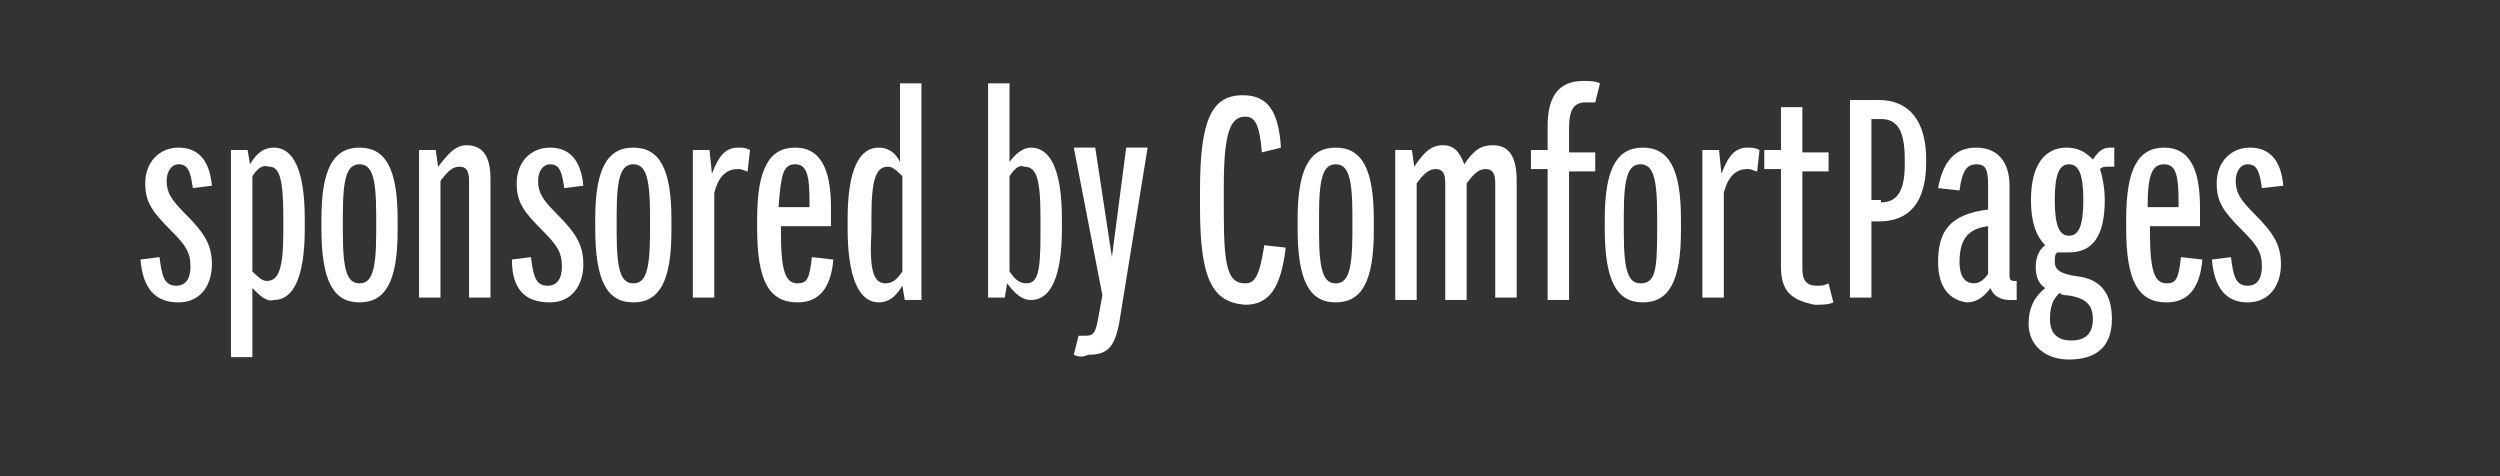
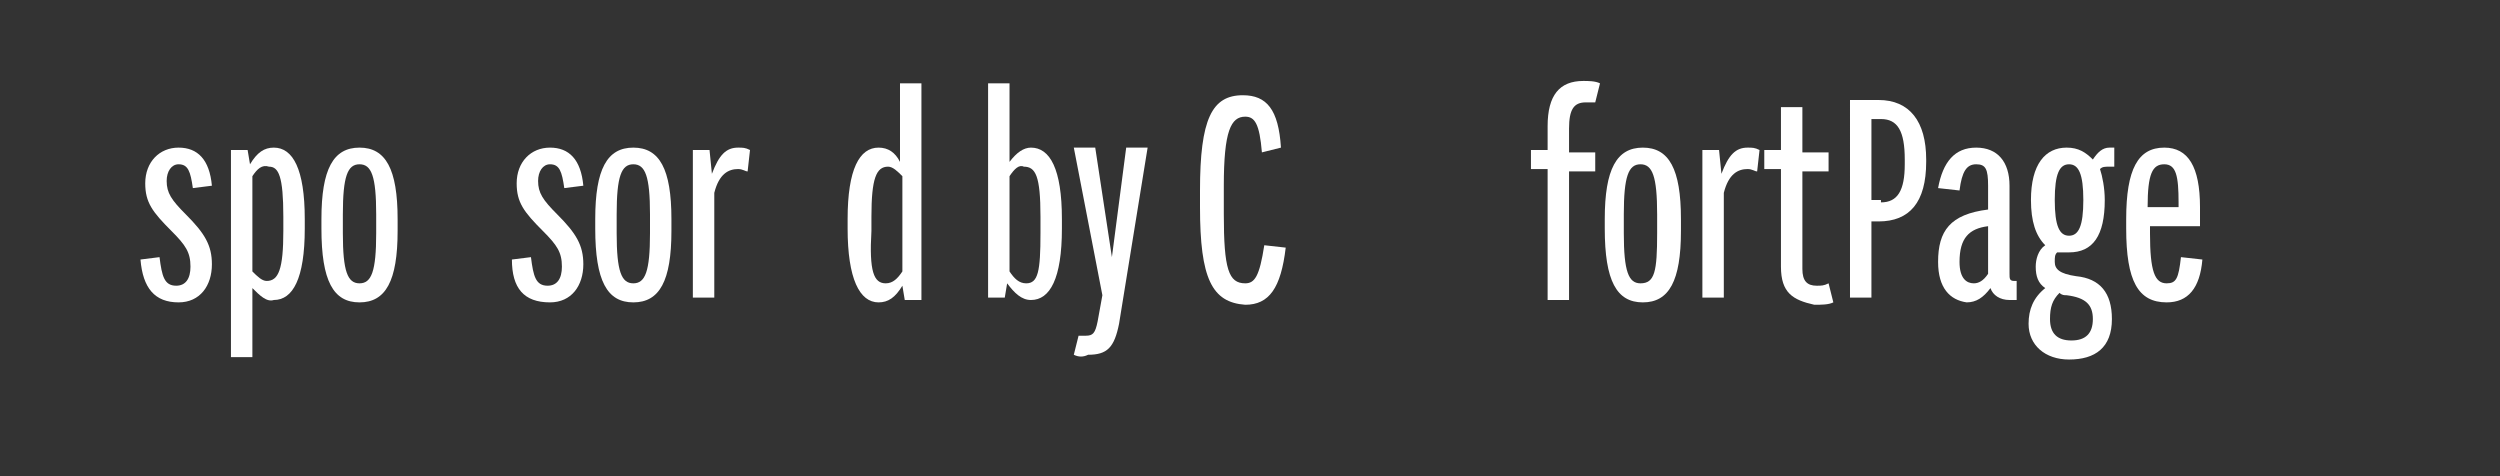
<svg xmlns="http://www.w3.org/2000/svg" version="1.1" id="Layer_1" x="0px" y="0px" viewBox="0 0 105 20" style="enable-background:new 0 0 105 20;" xml:space="preserve">
  <rect x="0" y="0" width="105" height="20" fill="#333333" stroke="none" />
  <style type="text/css">
	.st0{fill:#FFFFFF;}
</style>
  <g>
    <path class="st0" d="M5.9,10.9l0.8-0.1c0.1,0.8,0.2,1.2,0.7,1.2c0.4,0,0.6-0.3,0.6-0.8c0-0.6-0.2-0.9-0.8-1.5   c-0.8-0.8-1.1-1.2-1.1-2c0-0.9,0.6-1.5,1.4-1.5c0.8,0,1.3,0.5,1.4,1.6L8.1,7.9c-0.1-0.7-0.2-1-0.6-1c-0.3,0-0.5,0.3-0.5,0.7   c0,0.5,0.2,0.8,0.8,1.4c0.8,0.8,1.1,1.3,1.1,2.1c0,0.9-0.5,1.6-1.4,1.6C6.5,12.7,6,12.1,5.9,10.9z" />
    <path class="st0" d="M10.6,12.1v2.9H9.7V6.3h0.7l0.1,0.6c0.3-0.5,0.6-0.7,1-0.7c0.8,0,1.3,0.9,1.3,3v0.4c0,2.1-0.5,3-1.3,3   C11.2,12.7,10.9,12.4,10.6,12.1z M10.6,7.4v4c0.2,0.2,0.4,0.4,0.6,0.4c0.5,0,0.7-0.5,0.7-2.1V9.1c0-1.7-0.2-2.1-0.6-2.1   C11,6.9,10.8,7.1,10.6,7.4z" />
    <path class="st0" d="M13.5,9.6V9.2c0-2.1,0.5-3,1.6-3s1.6,0.9,1.6,3v0.5c0,2.1-0.5,3-1.6,3S13.5,11.8,13.5,9.6z M15.8,9.8V9   c0-1.6-0.2-2.1-0.7-2.1c-0.5,0-0.7,0.5-0.7,2.1v0.8c0,1.6,0.2,2.1,0.7,2.1C15.6,11.9,15.8,11.4,15.8,9.8z" />
-     <path class="st0" d="M17.6,6.3h0.7L18.4,7c0.4-0.5,0.7-0.9,1.2-0.9c0.7,0,1,0.5,1,1.4v5h-0.9V7.6c0-0.4-0.1-0.6-0.4-0.6   c-0.3,0-0.5,0.2-0.8,0.6v4.9h-0.9V6.3z" />
    <path class="st0" d="M21.5,10.9l0.8-0.1c0.1,0.8,0.2,1.2,0.7,1.2c0.4,0,0.6-0.3,0.6-0.8c0-0.6-0.2-0.9-0.8-1.5   c-0.8-0.8-1.1-1.2-1.1-2c0-0.9,0.6-1.5,1.4-1.5c0.8,0,1.3,0.5,1.4,1.6l-0.8,0.1c-0.1-0.7-0.2-1-0.6-1c-0.3,0-0.5,0.3-0.5,0.7   c0,0.5,0.2,0.8,0.8,1.4c0.8,0.8,1.1,1.3,1.1,2.1c0,0.9-0.5,1.6-1.4,1.6C22,12.7,21.5,12.1,21.5,10.9z" />
    <path class="st0" d="M25,9.6V9.2c0-2.1,0.5-3,1.6-3s1.6,0.9,1.6,3v0.5c0,2.1-0.5,3-1.6,3S25,11.8,25,9.6z M27.3,9.8V9   c0-1.6-0.2-2.1-0.7-2.1c-0.5,0-0.7,0.5-0.7,2.1v0.8c0,1.6,0.2,2.1,0.7,2.1C27.1,11.9,27.3,11.4,27.3,9.8z" />
    <path class="st0" d="M29.1,6.3h0.7l0.1,1c0.3-0.8,0.6-1.1,1.1-1.1c0.2,0,0.3,0,0.5,0.1l-0.1,0.9c-0.1,0-0.2-0.1-0.4-0.1   c-0.4,0-0.8,0.2-1,1v4.4h-0.9V6.3z" />
-     <path class="st0" d="M31.8,9.6V9.2c0-2.1,0.5-3,1.6-3c1,0,1.5,0.8,1.5,2.5c0,0.2,0,0.5,0,0.8h-2.1v0.3c0,1.6,0.2,2.1,0.7,2.1   c0.4,0,0.5-0.2,0.6-1.1l0.9,0.1c-0.1,1.2-0.6,1.8-1.5,1.8C32.3,12.7,31.8,11.8,31.8,9.6z M32.7,8.7H34c0-0.1,0-0.1,0-0.2   c0-1.1-0.1-1.6-0.6-1.6C32.9,6.9,32.8,7.3,32.7,8.7z" />
    <path class="st0" d="M35.6,9.6V9.2c0-2.1,0.5-3,1.3-3c0.4,0,0.7,0.2,0.9,0.6V3.5h0.9v9.1H38l-0.1-0.6c-0.3,0.5-0.6,0.7-1,0.7   C36.1,12.7,35.6,11.7,35.6,9.6z M37.2,11.9c0.3,0,0.5-0.2,0.7-0.5v-4c-0.2-0.2-0.4-0.4-0.6-0.4c-0.5,0-0.7,0.5-0.7,2.1v0.6   C36.5,11.4,36.7,11.9,37.2,11.9z" />
    <path class="st0" d="M41.5,3.5h0.9v3.3c0.3-0.4,0.6-0.6,0.9-0.6c0.8,0,1.3,0.9,1.3,3v0.4c0,2.1-0.5,3-1.3,3c-0.4,0-0.7-0.3-1-0.7   l-0.1,0.6h-0.7V3.5z M42.4,7.4v4c0.2,0.3,0.4,0.5,0.7,0.5c0.5,0,0.6-0.5,0.6-2.1V9.1c0-1.7-0.2-2.1-0.7-2.1   C42.8,6.9,42.6,7.1,42.4,7.4z" />
    <path class="st0" d="M45.1,14.9l0.2-0.8c0.1,0,0.2,0,0.3,0c0.3,0,0.4-0.1,0.5-0.6l0.2-1.1l-1.2-6.2H46l0.7,4.6h0l0.6-4.6h0.9   l-1.2,7.4c-0.2,1-0.5,1.3-1.3,1.3C45.5,15,45.3,15,45.1,14.9z" />
    <path class="st0" d="M50.4,8.7V8c0-3,0.5-4,1.8-4c1,0,1.5,0.6,1.6,2.2L53,6.4c-0.1-1.2-0.3-1.5-0.7-1.5c-0.6,0-0.9,0.6-0.9,2.9v1.2   c0,2.3,0.2,2.9,0.9,2.9c0.4,0,0.6-0.3,0.8-1.6l0.9,0.1c-0.2,1.7-0.7,2.4-1.7,2.4C50.9,12.7,50.4,11.7,50.4,8.7z" />
-     <path class="st0" d="M54.5,9.6V9.2c0-2.1,0.5-3,1.6-3s1.6,0.9,1.6,3v0.5c0,2.1-0.5,3-1.6,3S54.5,11.8,54.5,9.6z M56.8,9.8V9   c0-1.6-0.2-2.1-0.7-2.1c-0.5,0-0.7,0.5-0.7,2.1v0.8c0,1.6,0.2,2.1,0.7,2.1C56.6,11.9,56.8,11.4,56.8,9.8z" />
-     <path class="st0" d="M58.6,6.3h0.7L59.4,7c0.4-0.6,0.7-0.9,1.2-0.9c0.5,0,0.7,0.3,0.9,0.8c0.4-0.6,0.7-0.8,1.2-0.8   c0.7,0,1,0.5,1,1.5v4.9h-0.9V7.7c0-0.4-0.1-0.6-0.4-0.6s-0.5,0.2-0.8,0.6v4.9h-0.9V7.7c0-0.4-0.1-0.6-0.4-0.6   c-0.3,0-0.5,0.2-0.8,0.6v4.9h-0.9V6.3z" />
    <path class="st0" d="M65,7.1h-0.7V6.3H65v-1c0-1.3,0.5-1.9,1.5-1.9c0.2,0,0.5,0,0.7,0.1L67,4.3c-0.1,0-0.2,0-0.4,0   c-0.5,0-0.7,0.3-0.7,1.1v1H67v0.8h-1.1v5.4H65V7.1z" />
    <path class="st0" d="M67.4,9.6V9.2c0-2.1,0.5-3,1.6-3s1.6,0.9,1.6,3v0.5c0,2.1-0.5,3-1.6,3S67.4,11.8,67.4,9.6z M69.6,9.8V9   c0-1.6-0.2-2.1-0.7-2.1c-0.5,0-0.7,0.5-0.7,2.1v0.8c0,1.6,0.2,2.1,0.7,2.1C69.5,11.9,69.6,11.4,69.6,9.8z" />
    <path class="st0" d="M71.5,6.3h0.7l0.1,1c0.3-0.8,0.6-1.1,1.1-1.1c0.2,0,0.3,0,0.5,0.1l-0.1,0.9c-0.1,0-0.2-0.1-0.4-0.1   c-0.4,0-0.8,0.2-1,1v4.4h-0.9V6.3z" />
    <path class="st0" d="M74.8,11.2V7.1h-0.7V6.3h0.7V4.5h0.9v1.9h1.1v0.8h-1.1v4.1c0,0.5,0.2,0.7,0.6,0.7c0.2,0,0.3,0,0.5-0.1l0.2,0.8   c-0.2,0.1-0.5,0.1-0.8,0.1C75.3,12.6,74.8,12.3,74.8,11.2z" />
    <path class="st0" d="M77.6,4.2h1.3c1.3,0,2,0.9,2,2.5v0.1c0,1.7-0.7,2.5-2,2.5h-0.3v3.2h-0.9V4.2z M79,8.5c0.7,0,1-0.5,1-1.6V6.7   c0-1.2-0.3-1.7-1-1.7h-0.4v3.4H79z" />
    <path class="st0" d="M81.4,11c0-1.3,0.5-2,2.1-2.2v-1c0-0.7-0.1-0.9-0.5-0.9c-0.4,0-0.6,0.3-0.7,1.1l-0.9-0.1   c0.2-1.1,0.7-1.7,1.6-1.7c0.9,0,1.4,0.6,1.4,1.6v3.7c0,0.2,0,0.3,0.2,0.3c0,0,0.1,0,0.1,0v0.8c-0.1,0-0.2,0-0.3,0   c-0.4,0-0.7-0.2-0.8-0.5c-0.3,0.4-0.6,0.6-1,0.6C81.9,12.6,81.4,12.1,81.4,11z M82.9,11.9c0.2,0,0.4-0.1,0.6-0.4c0,0,0-0.1,0-0.1   V9.5c-0.8,0.1-1.2,0.5-1.2,1.5C82.3,11.7,82.6,11.9,82.9,11.9z" />
    <path class="st0" d="M86.4,10.6c-0.1,0.1-0.1,0.2-0.1,0.4c0,0.3,0.2,0.5,0.9,0.6c1,0.1,1.5,0.7,1.5,1.8c0,1.2-0.7,1.7-1.8,1.7   c-1,0-1.7-0.6-1.7-1.5c0-0.6,0.2-1.1,0.7-1.5c-0.3-0.2-0.4-0.5-0.4-0.9c0-0.3,0.1-0.7,0.4-0.9c-0.4-0.4-0.6-1-0.6-1.9   c0-1.5,0.6-2.2,1.5-2.2c0.5,0,0.8,0.2,1.1,0.5c0.2-0.3,0.4-0.5,0.7-0.5c0.1,0,0.2,0,0.2,0L88.8,7c-0.1,0-0.1,0-0.2,0   c-0.2,0-0.3,0-0.4,0.1c0.1,0.3,0.2,0.8,0.2,1.3c0,1.5-0.5,2.2-1.5,2.2C86.7,10.6,86.6,10.6,86.4,10.6z M87,14.3   c0.6,0,0.9-0.3,0.9-0.9c0-0.6-0.3-0.9-1.1-1c-0.1,0-0.2,0-0.3-0.1c-0.3,0.3-0.4,0.6-0.4,1.1C86.1,14,86.4,14.3,87,14.3z M87.5,8.4   c0-1.1-0.2-1.5-0.6-1.5s-0.6,0.4-0.6,1.5c0,1.1,0.2,1.5,0.6,1.5S87.5,9.5,87.5,8.4z" />
    <path class="st0" d="M89.3,9.6V9.2c0-2.1,0.5-3,1.6-3c1,0,1.5,0.8,1.5,2.5c0,0.2,0,0.5,0,0.8h-2.1v0.3c0,1.6,0.2,2.1,0.7,2.1   c0.4,0,0.5-0.2,0.6-1.1l0.9,0.1c-0.1,1.2-0.6,1.8-1.5,1.8C89.8,12.7,89.3,11.8,89.3,9.6z M90.2,8.7h1.3c0-0.1,0-0.1,0-0.2   c0-1.1-0.1-1.6-0.6-1.6C90.4,6.9,90.2,7.3,90.2,8.7z" />
-     <path class="st0" d="M92.9,10.9l0.8-0.1c0.1,0.8,0.2,1.2,0.7,1.2c0.4,0,0.6-0.3,0.6-0.8c0-0.6-0.2-0.9-0.8-1.5   c-0.8-0.8-1.1-1.2-1.1-2c0-0.9,0.6-1.5,1.4-1.5c0.8,0,1.3,0.5,1.4,1.6L95,7.9c-0.1-0.7-0.2-1-0.6-1c-0.3,0-0.5,0.3-0.5,0.7   c0,0.5,0.2,0.8,0.8,1.4c0.8,0.8,1.1,1.3,1.1,2.1c0,0.9-0.5,1.6-1.4,1.6C93.5,12.7,93,12.1,92.9,10.9z" />
  </g>
</svg>